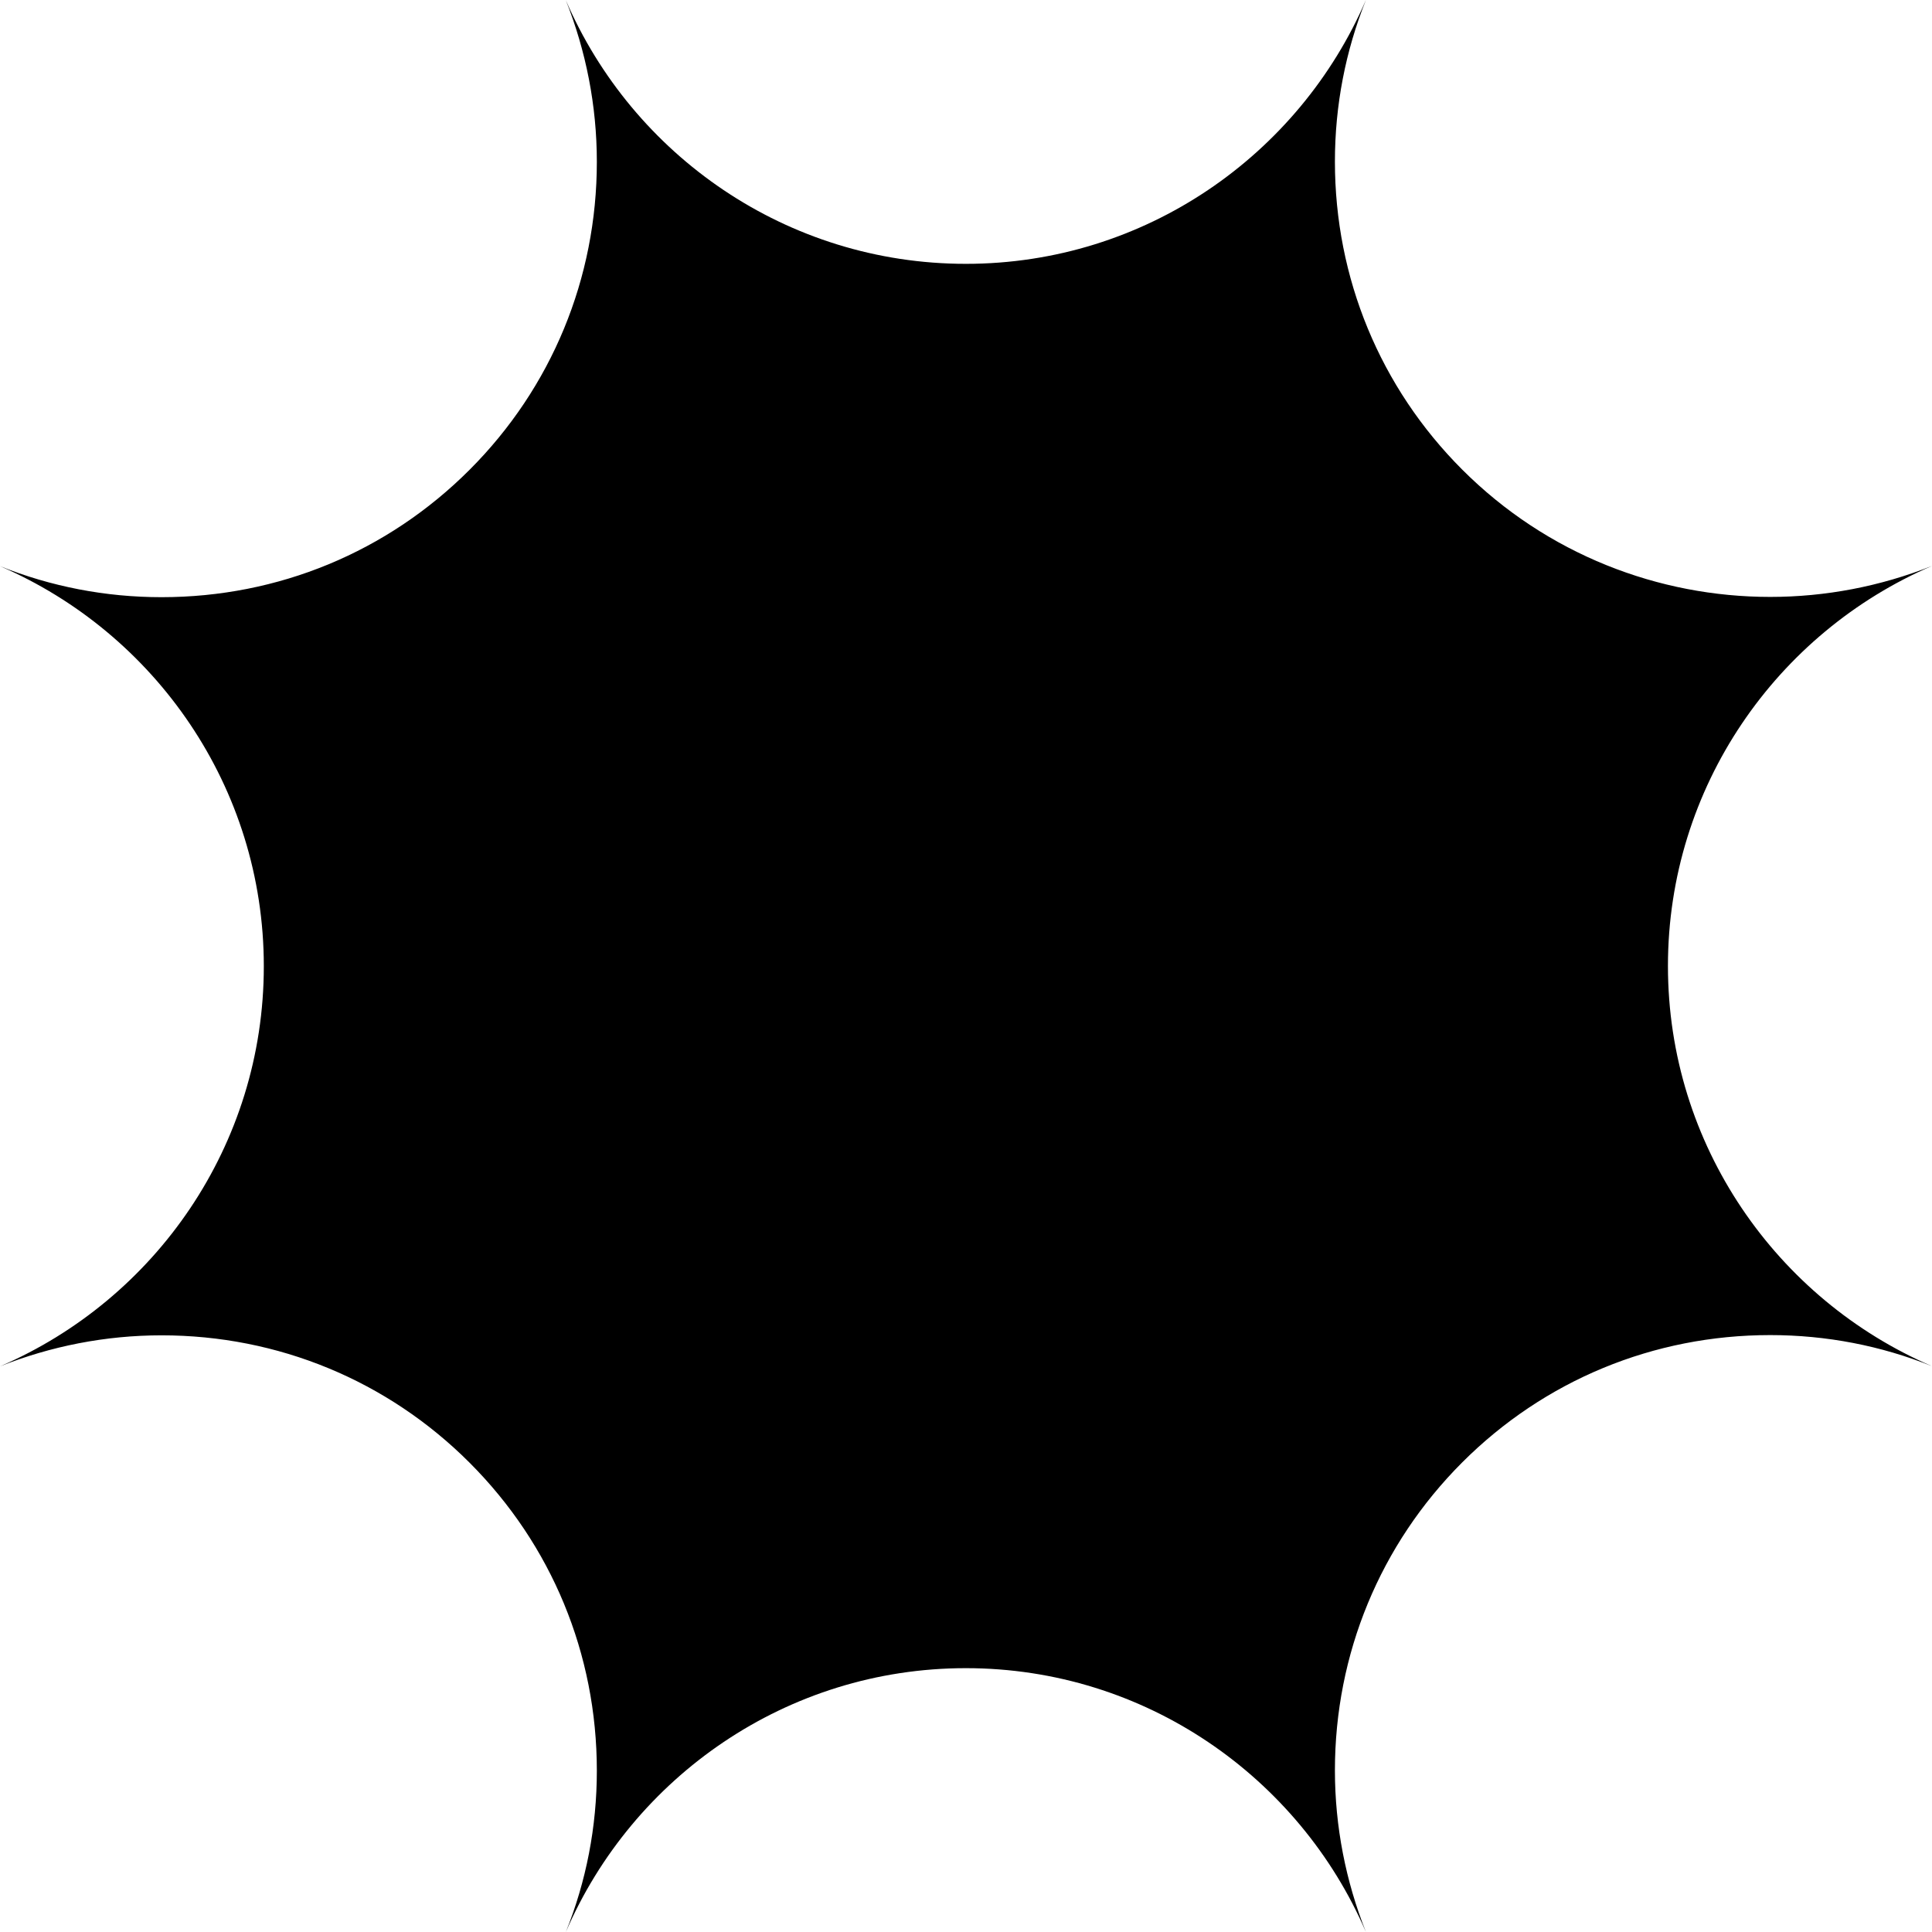
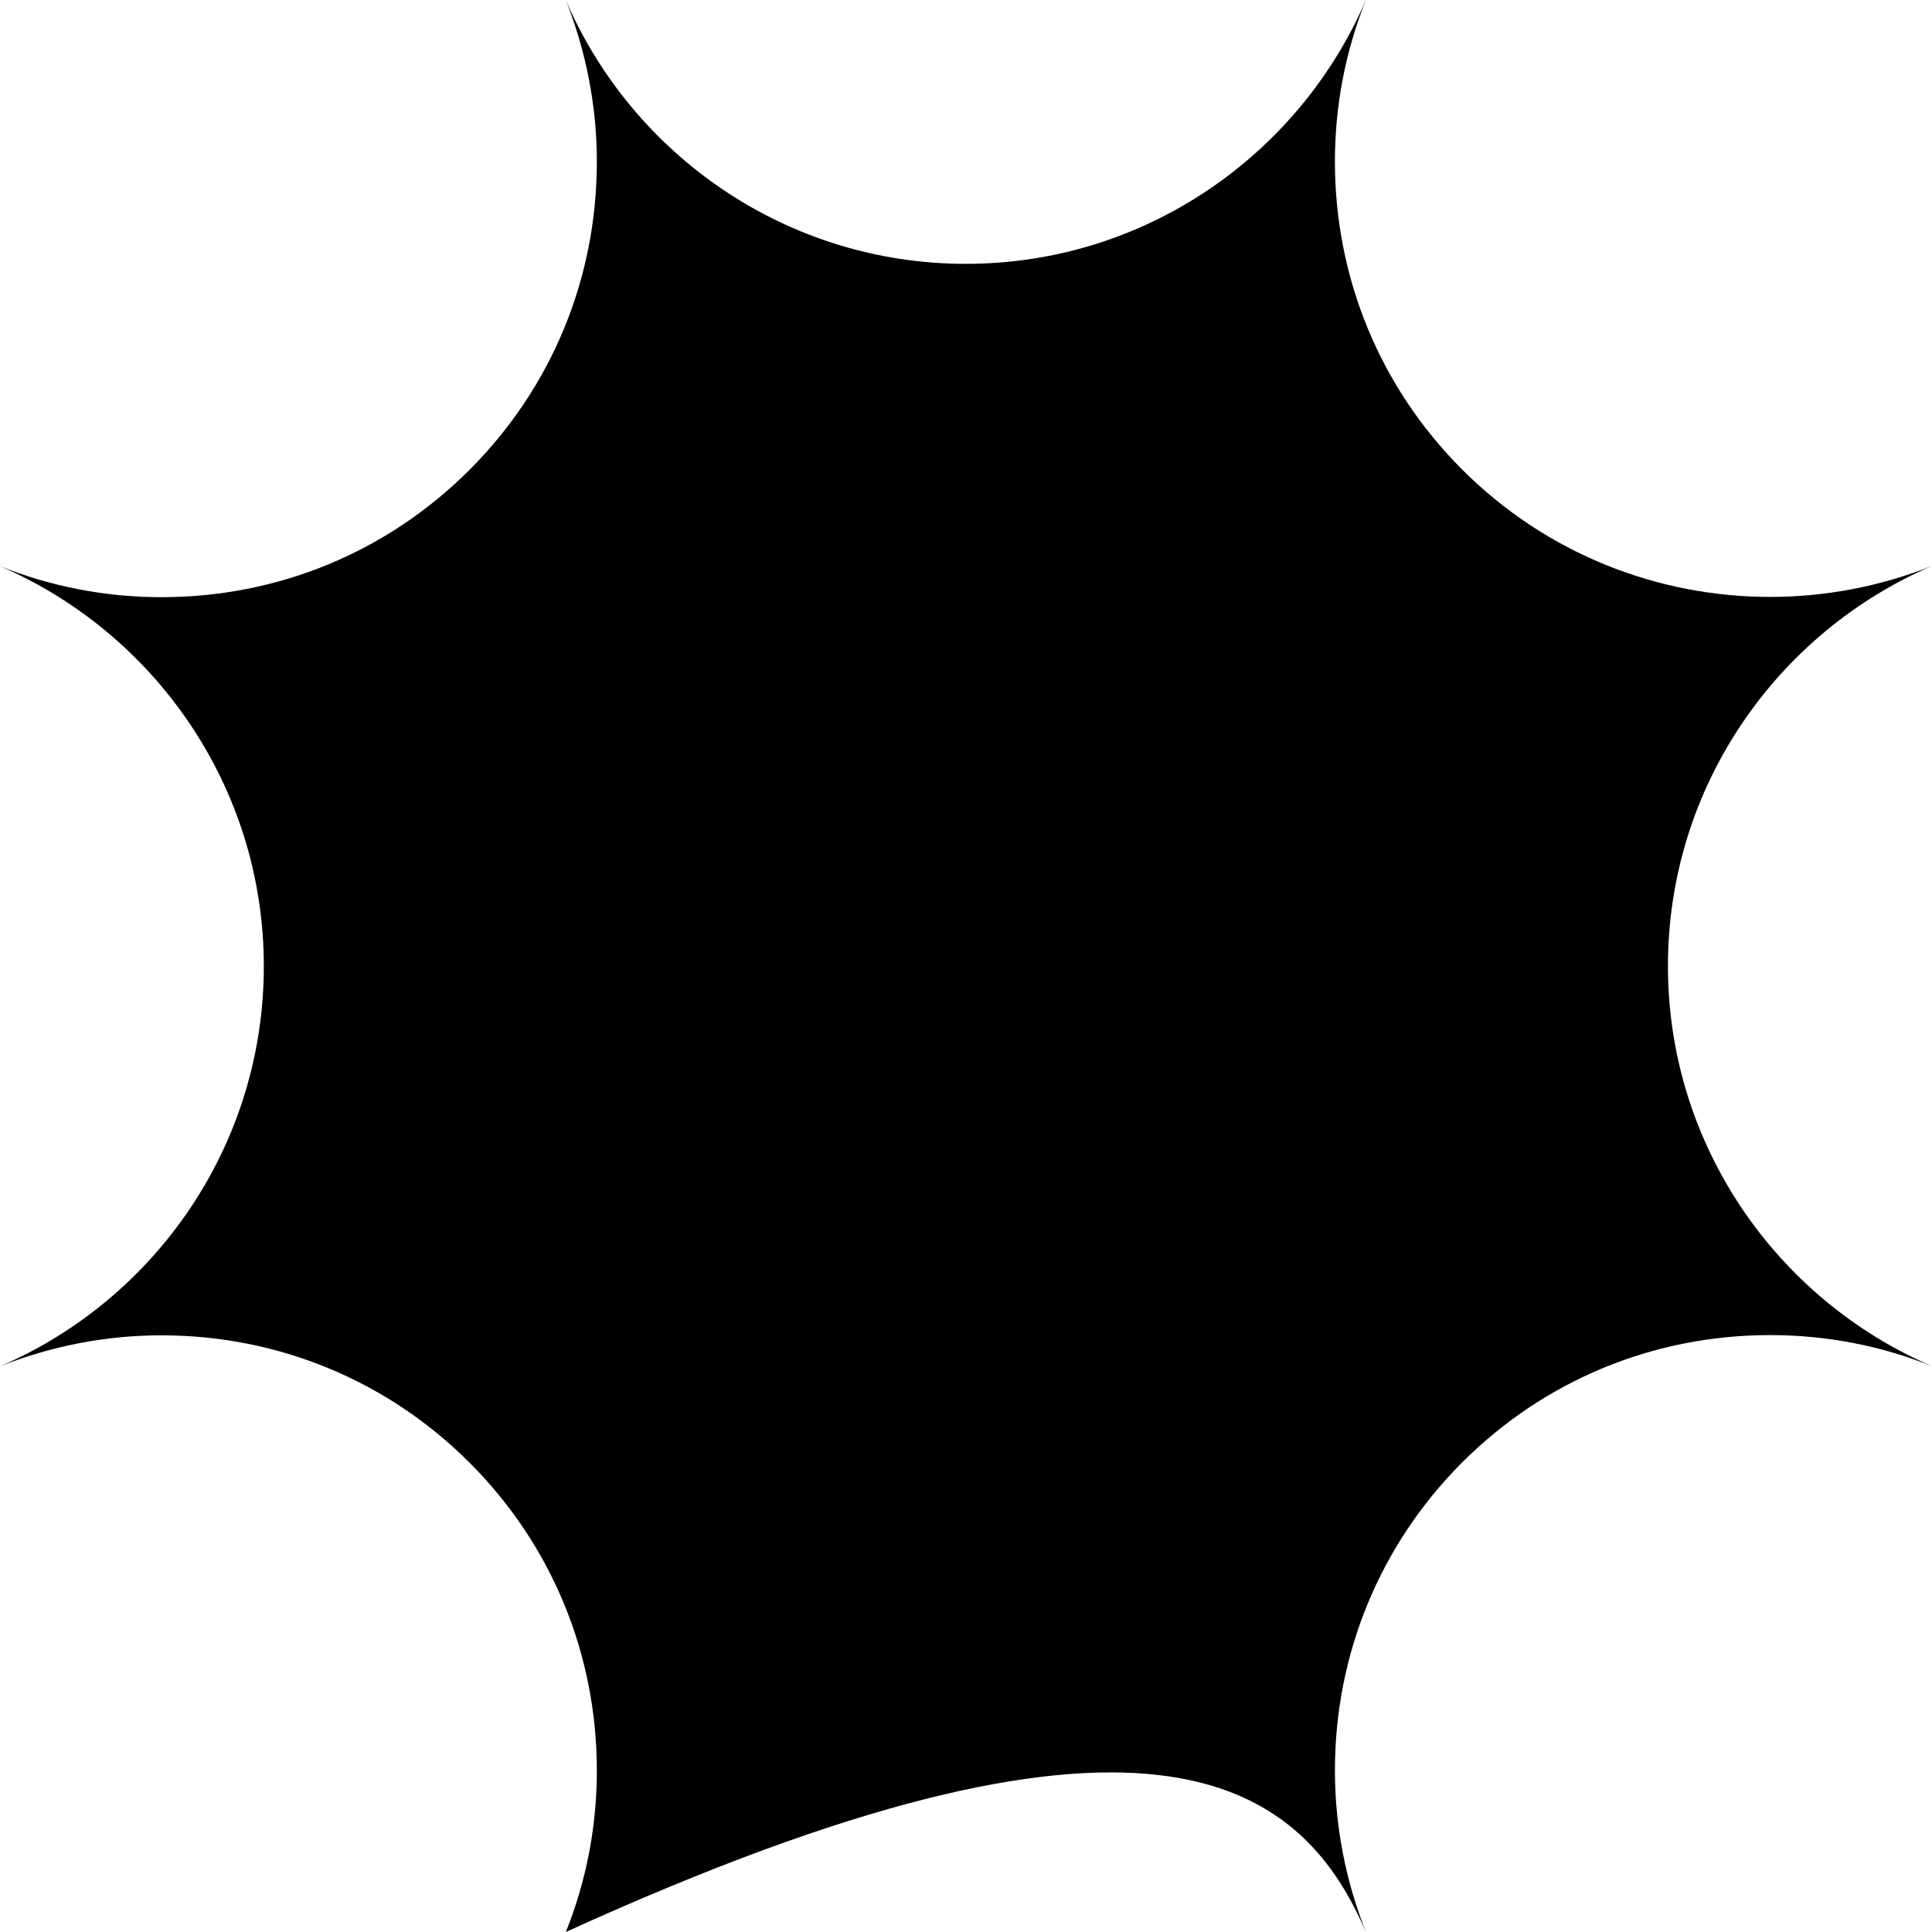
<svg xmlns="http://www.w3.org/2000/svg" width="80" height="80" viewBox="0 0 80 80" fill="none">
-   <path d="M69.066 40C69.066 32.58 73.577 26.197 80 23.433C77.852 24.286 75.581 24.717 73.3 24.717C68.686 24.717 64.062 22.96 60.547 19.445C57.146 16.043 55.276 11.511 55.276 6.691C55.276 4.358 55.717 2.107 56.56 0C53.796 6.413 47.414 10.925 39.995 10.925C32.575 10.925 26.194 6.423 23.43 0.01C24.262 2.107 24.714 4.368 24.714 6.701C24.714 11.521 22.844 16.053 19.442 19.455C16.041 22.857 11.52 24.728 6.69 24.728C4.357 24.728 2.107 24.286 0 23.443C6.412 26.208 10.924 32.59 10.924 40.01C10.924 47.431 6.423 53.813 0 56.578C2.096 55.745 4.357 55.293 6.69 55.293C11.509 55.293 16.041 57.163 19.442 60.565C22.844 63.967 24.714 68.489 24.714 73.32C24.714 75.653 24.272 77.903 23.43 80C26.194 73.587 32.575 69.075 39.995 69.075C47.414 69.075 53.796 73.587 56.56 80C55.728 77.903 55.276 75.642 55.276 73.309C55.276 68.489 57.146 63.957 60.547 60.555C63.949 57.153 68.47 55.283 73.3 55.283C75.633 55.283 77.893 55.725 79.99 56.567C73.577 53.803 69.066 47.42 69.066 40Z" fill="black" />
+   <path d="M69.066 40C69.066 32.58 73.577 26.197 80 23.433C77.852 24.286 75.581 24.717 73.3 24.717C68.686 24.717 64.062 22.96 60.547 19.445C57.146 16.043 55.276 11.511 55.276 6.691C55.276 4.358 55.717 2.107 56.56 0C53.796 6.413 47.414 10.925 39.995 10.925C32.575 10.925 26.194 6.423 23.43 0.01C24.262 2.107 24.714 4.368 24.714 6.701C24.714 11.521 22.844 16.053 19.442 19.455C16.041 22.857 11.52 24.728 6.69 24.728C4.357 24.728 2.107 24.286 0 23.443C6.412 26.208 10.924 32.59 10.924 40.01C10.924 47.431 6.423 53.813 0 56.578C2.096 55.745 4.357 55.293 6.69 55.293C11.509 55.293 16.041 57.163 19.442 60.565C22.844 63.967 24.714 68.489 24.714 73.32C24.714 75.653 24.272 77.903 23.43 80C47.414 69.075 53.796 73.587 56.56 80C55.728 77.903 55.276 75.642 55.276 73.309C55.276 68.489 57.146 63.957 60.547 60.555C63.949 57.153 68.47 55.283 73.3 55.283C75.633 55.283 77.893 55.725 79.99 56.567C73.577 53.803 69.066 47.42 69.066 40Z" fill="black" />
</svg>